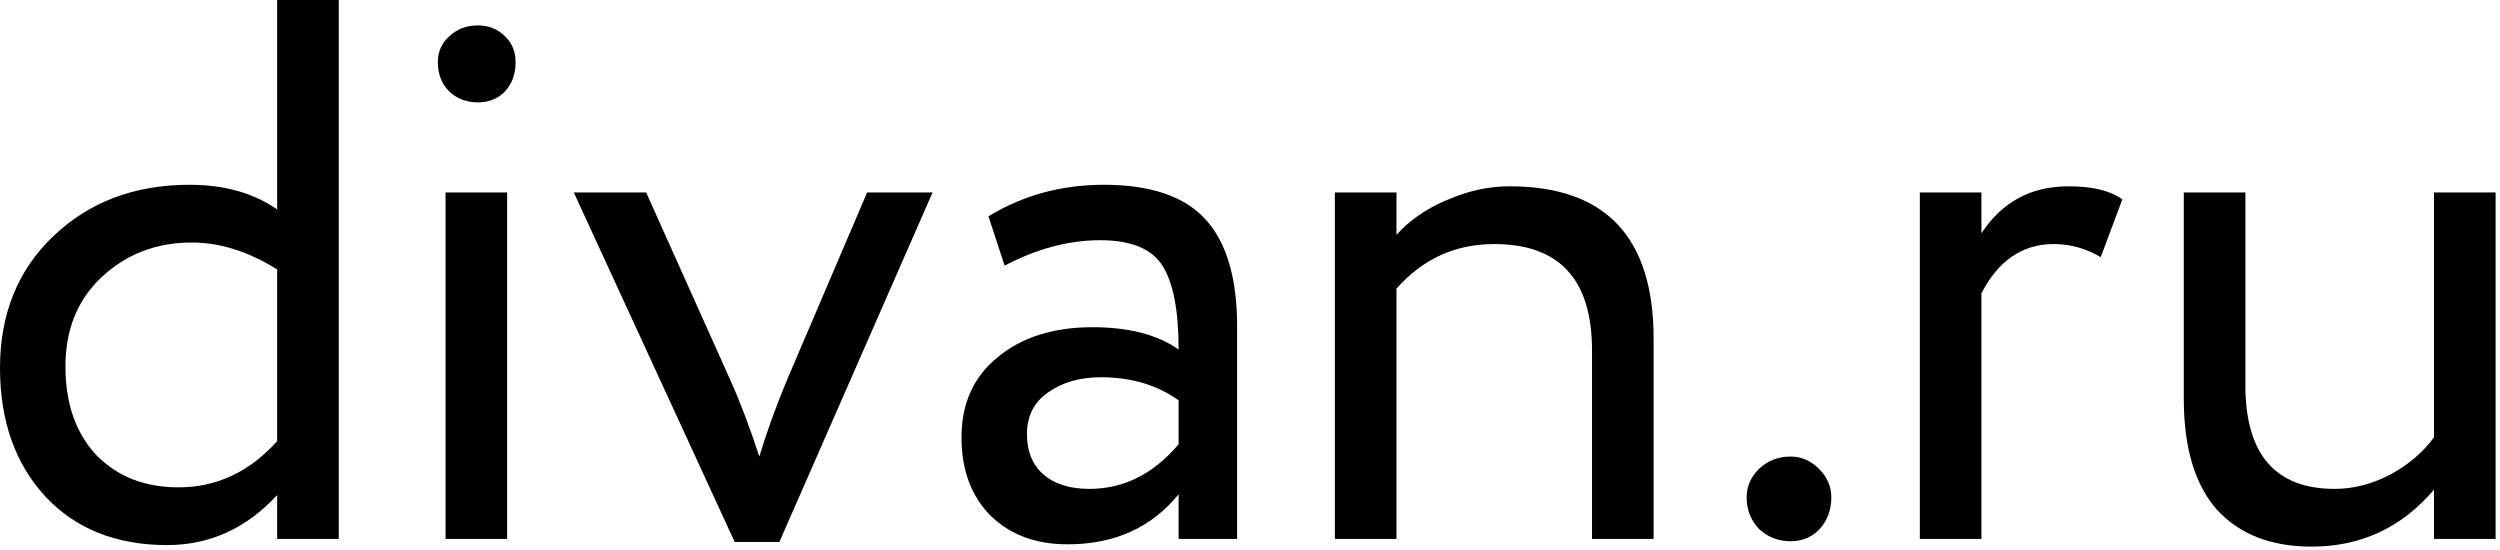
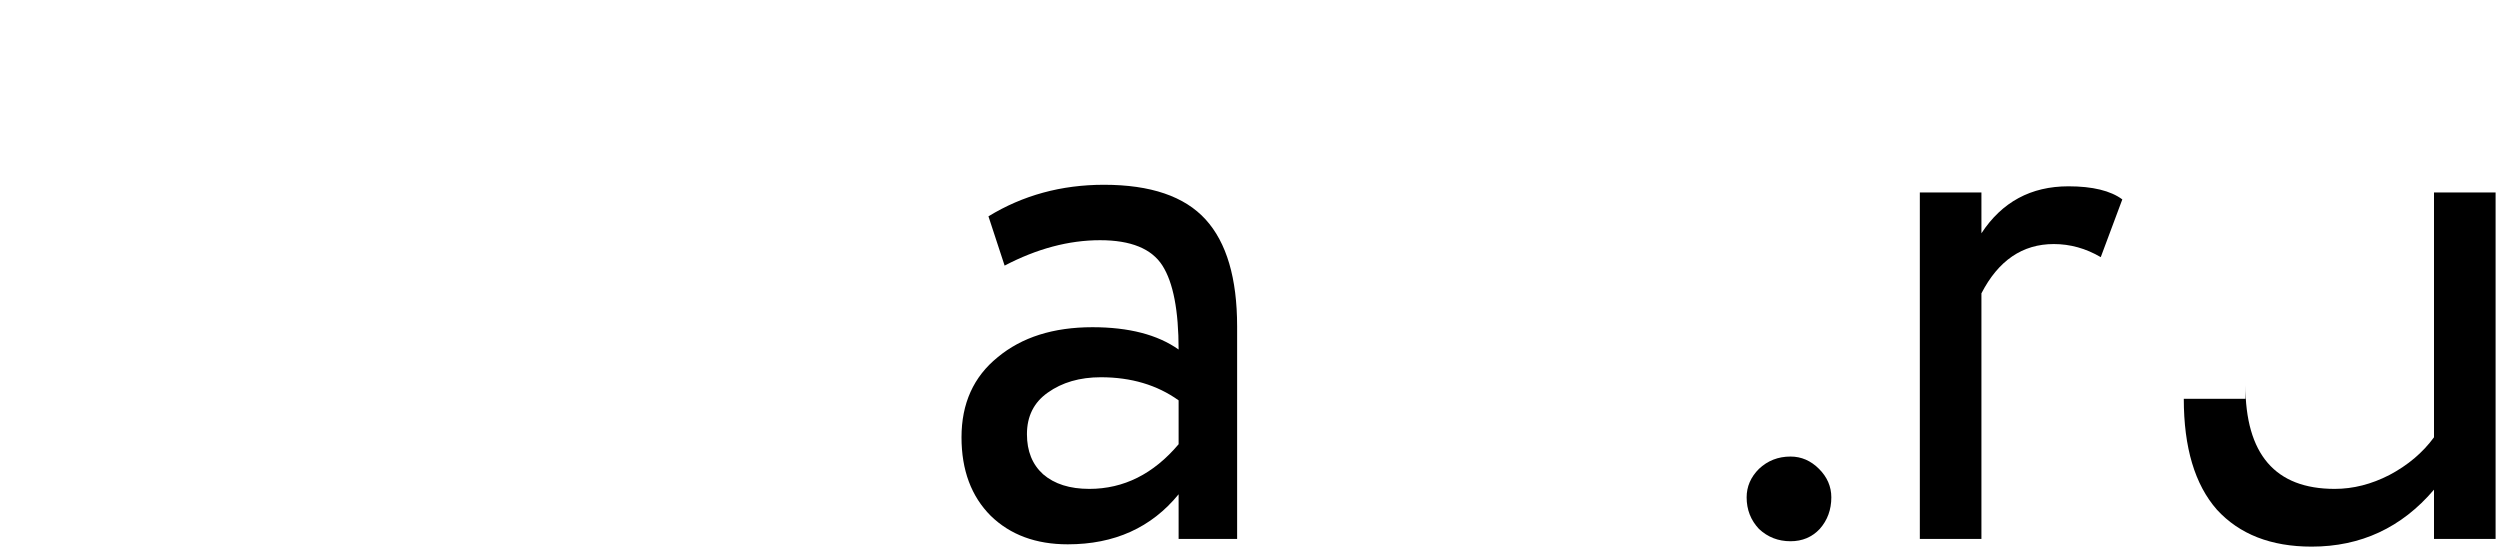
<svg xmlns="http://www.w3.org/2000/svg" width="400" height="88" viewBox="0 0 400 88" fill="none">
  <g clip-path="url(#clip0_47:512)">
-     <path d="M54.201 86.228H44.346V79.207C39.419 84.545 33.547 87.214 26.731 87.214C18.601 87.214 12.113 84.627 7.268 79.453C2.423 74.198 0 67.34 0 58.882C0 50.259 2.833 43.237 8.5 37.817C14.248 32.315 21.516 29.564 30.303 29.564C35.887 29.564 40.568 30.878 44.346 33.506V0H54.201V86.228ZM28.578 77.975C34.656 77.975 39.911 75.511 44.346 70.584V43.114C39.747 40.24 35.189 38.803 30.673 38.803C25.006 38.803 20.202 40.651 16.26 44.346C12.4 47.959 10.471 52.722 10.471 58.635C10.471 64.548 12.113 69.27 15.398 72.801C18.765 76.251 23.159 77.975 28.578 77.975Z" fill="black" />
-     <path d="M81.142 86.228H71.288V30.796H81.142V86.228ZM70.056 9.978C70.056 8.253 70.672 6.857 71.903 5.79C73.135 4.64 74.655 4.065 76.461 4.065C78.186 4.065 79.623 4.64 80.773 5.79C81.922 6.857 82.497 8.253 82.497 9.978C82.497 11.867 81.922 13.427 80.773 14.659C79.623 15.809 78.186 16.383 76.461 16.383C74.655 16.383 73.135 15.809 71.903 14.659C70.672 13.427 70.056 11.867 70.056 9.978Z" fill="black" />
-     <path d="M138.74 30.796H149.211L124.697 86.721H117.553L91.807 30.796H103.386L116.813 60.729C118.374 64.178 119.934 68.285 121.494 73.048C122.644 69.188 124.163 65 126.052 60.483L138.74 30.796Z" fill="black" />
    <path d="M160.739 42.498L158.152 34.614C163.654 31.247 169.813 29.564 176.63 29.564C184.103 29.564 189.523 31.412 192.89 35.107C196.257 38.803 197.94 44.51 197.94 52.23V86.228H188.578V79.084C184.226 84.422 178.313 87.091 170.84 87.091C165.748 87.091 161.642 85.571 158.522 82.533C155.401 79.412 153.841 75.224 153.841 69.968C153.841 64.548 155.771 60.278 159.63 57.157C163.49 53.954 168.541 52.353 174.782 52.353C180.613 52.353 185.211 53.544 188.578 55.925C188.578 49.684 187.716 45.208 185.992 42.498C184.267 39.788 180.941 38.433 176.014 38.433C171.004 38.433 165.913 39.788 160.739 42.498ZM174.289 78.222C179.791 78.222 184.554 75.84 188.578 71.077V64.055C185.129 61.592 180.982 60.36 176.137 60.36C172.77 60.36 169.937 61.181 167.637 62.824C165.42 64.384 164.311 66.601 164.311 69.475C164.311 72.186 165.174 74.321 166.898 75.881C168.705 77.441 171.168 78.222 174.289 78.222Z" fill="black" />
-     <path d="M223.434 86.228H213.58V30.796H223.434V37.571C225.488 35.272 228.156 33.424 231.441 32.028C234.808 30.549 238.175 29.81 241.542 29.81C256.899 29.81 264.578 37.941 264.578 54.201V86.228H254.723V56.048C254.723 44.716 249.508 39.049 239.079 39.049C232.837 39.049 227.623 41.431 223.434 46.194V86.228Z" fill="black" />
    <path d="M279.462 79.576C279.462 77.852 280.119 76.333 281.433 75.019C282.829 73.705 284.512 73.048 286.483 73.048C288.208 73.048 289.727 73.705 291.041 75.019C292.355 76.333 293.012 77.852 293.012 79.576C293.012 81.547 292.396 83.231 291.164 84.627C289.932 85.941 288.372 86.598 286.483 86.598C284.512 86.598 282.829 85.941 281.433 84.627C280.119 83.231 279.462 81.547 279.462 79.576Z" fill="black" />
    <path d="M317.028 86.228H307.173V30.796H317.028V37.325C320.313 32.315 324.953 29.81 330.948 29.81C334.807 29.81 337.682 30.508 339.57 31.904L336.121 41.143C333.74 39.747 331.235 39.049 328.607 39.049C323.598 39.049 319.738 41.677 317.028 46.933V86.228Z" fill="black" />
-     <path d="M389.44 30.796H399.295V86.228H389.44V78.345C384.267 84.422 377.738 87.46 369.854 87.46C363.367 87.46 358.316 85.489 354.703 81.547C351.171 77.523 349.406 71.611 349.406 63.809V30.796H359.26V61.592C359.26 72.678 364.024 78.222 373.55 78.222C376.506 78.222 379.421 77.482 382.296 76.004C385.252 74.444 387.634 72.432 389.44 69.968V30.796Z" fill="black" />
+     <path d="M389.44 30.796H399.295V86.228H389.44V78.345C384.267 84.422 377.738 87.46 369.854 87.46C363.367 87.46 358.316 85.489 354.703 81.547C351.171 77.523 349.406 71.611 349.406 63.809H359.26V61.592C359.26 72.678 364.024 78.222 373.55 78.222C376.506 78.222 379.421 77.482 382.296 76.004C385.252 74.444 387.634 72.432 389.44 69.968V30.796Z" fill="black" />
  </g>
  <defs>
    <clipPath id="clip0_47:512">
      <rect width="400" height="88" fill="white" />
    </clipPath>
  </defs>
</svg>